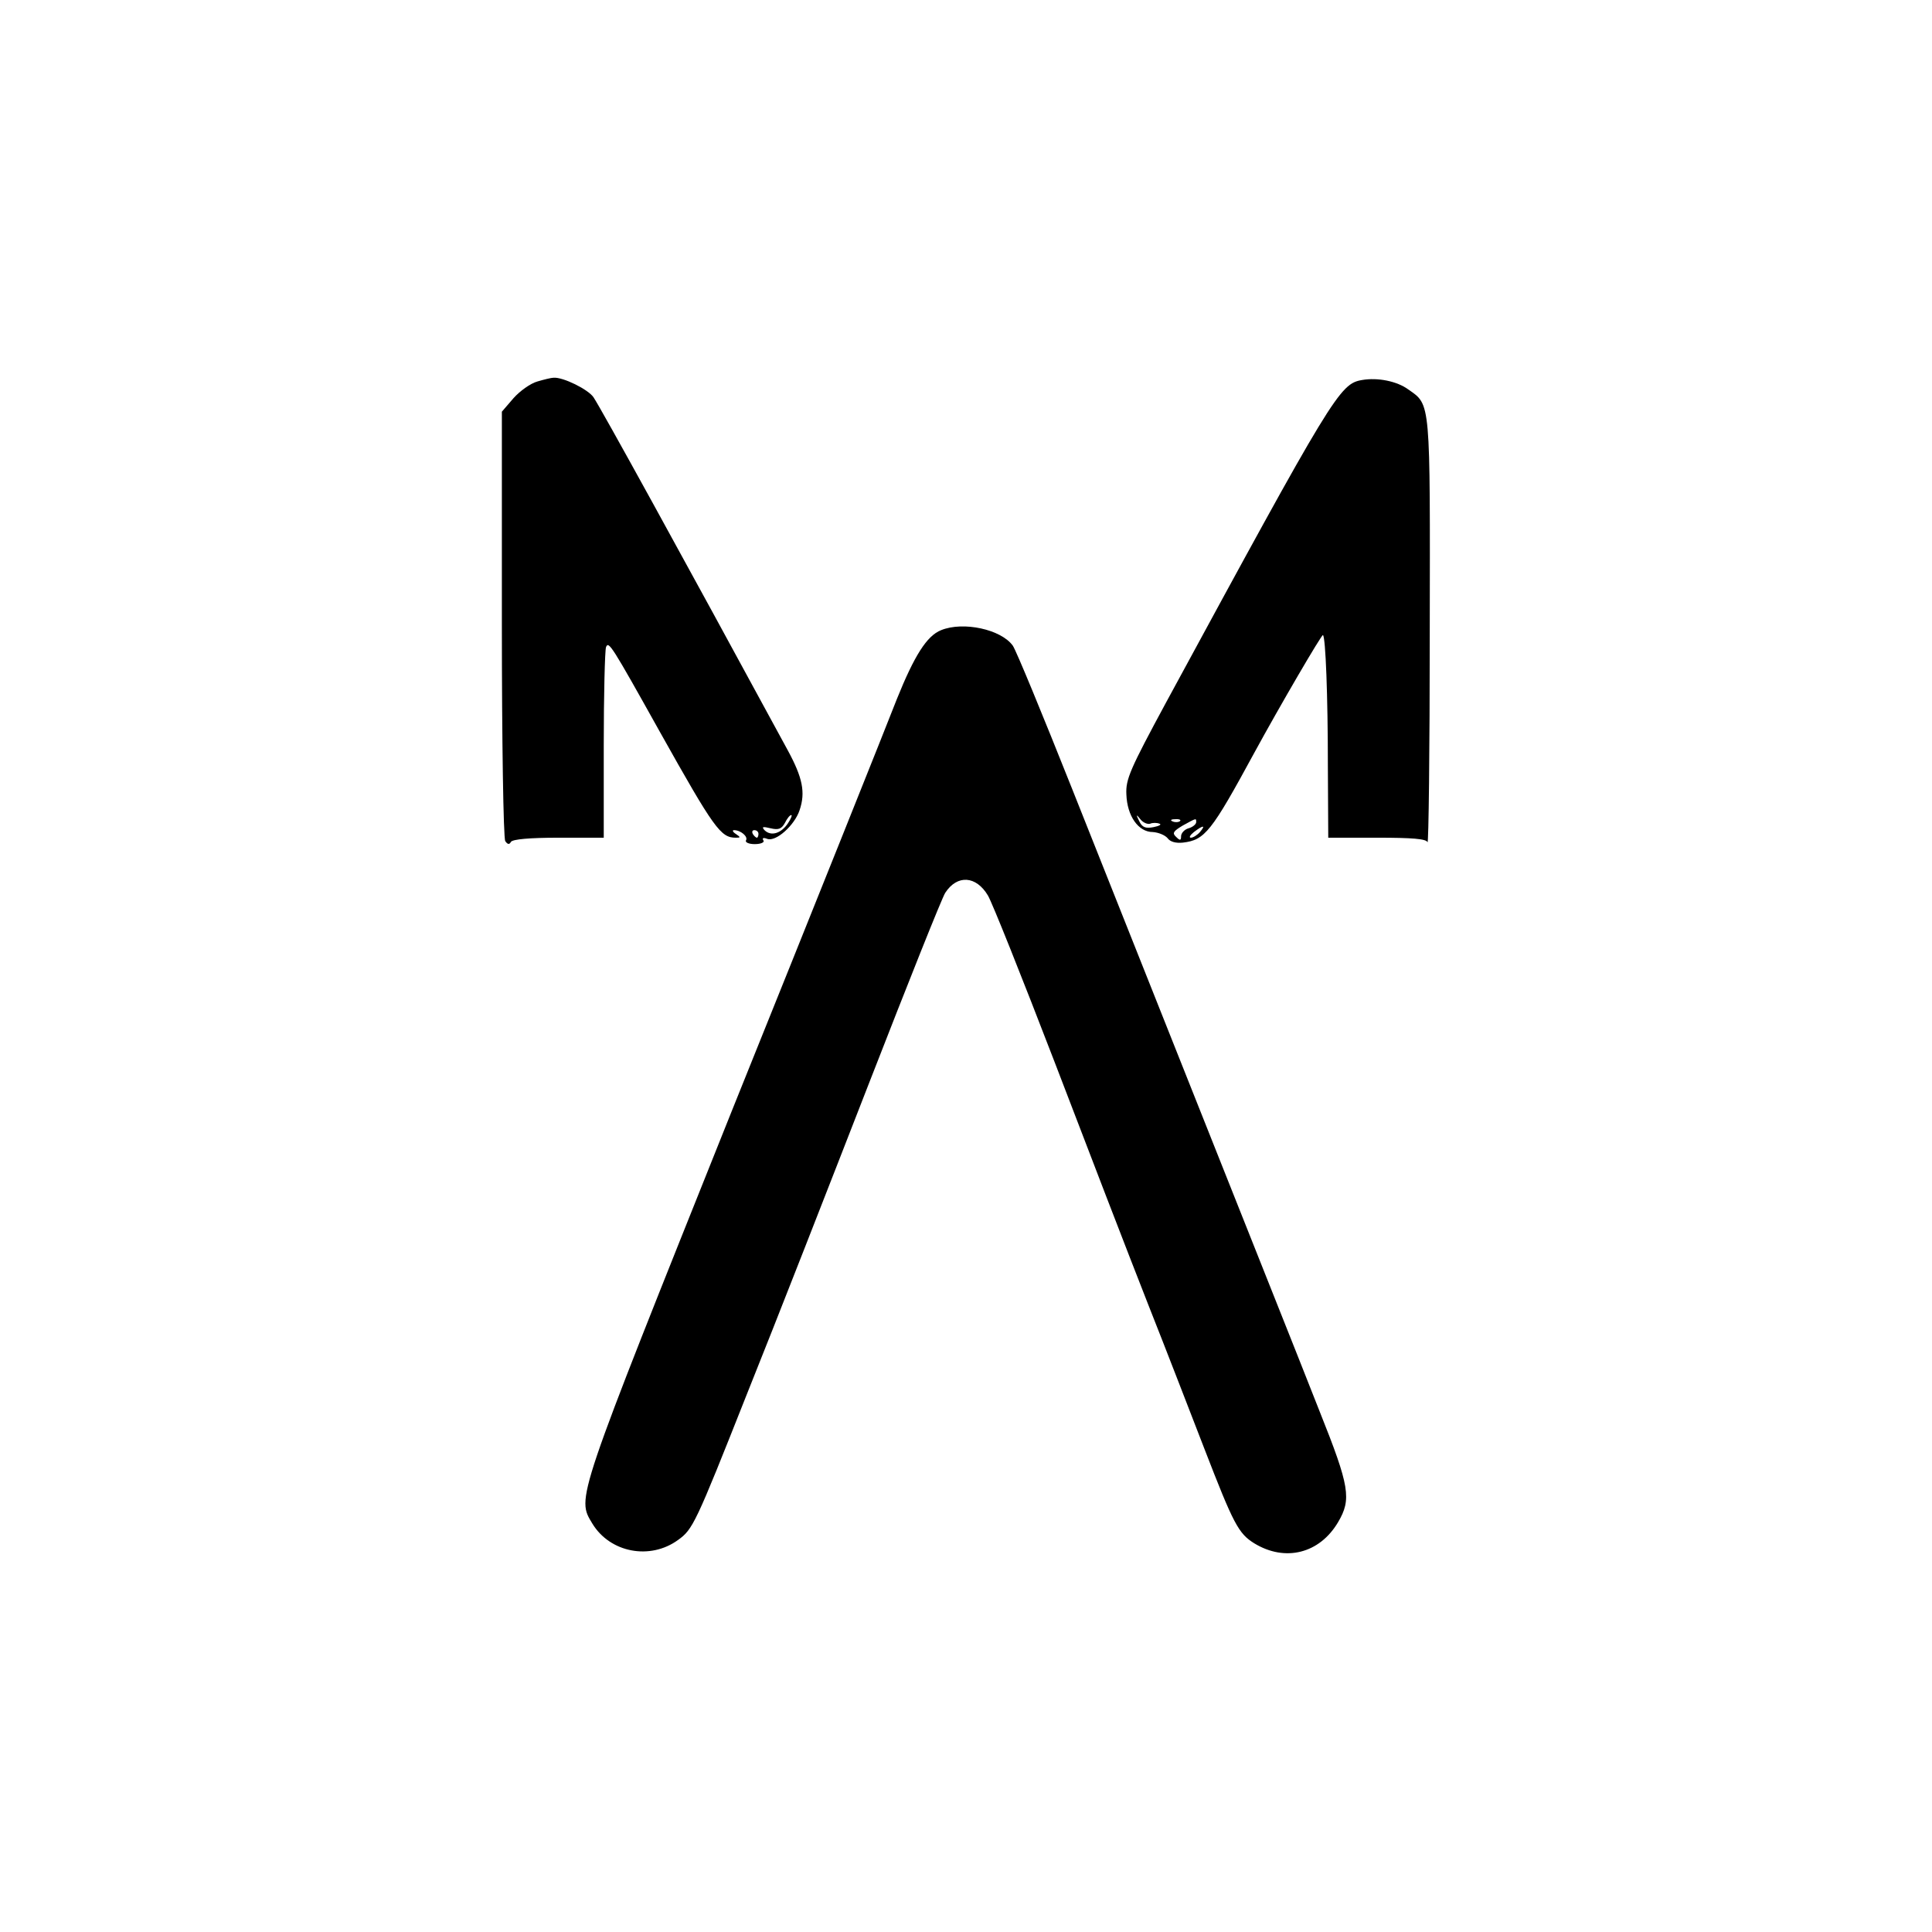
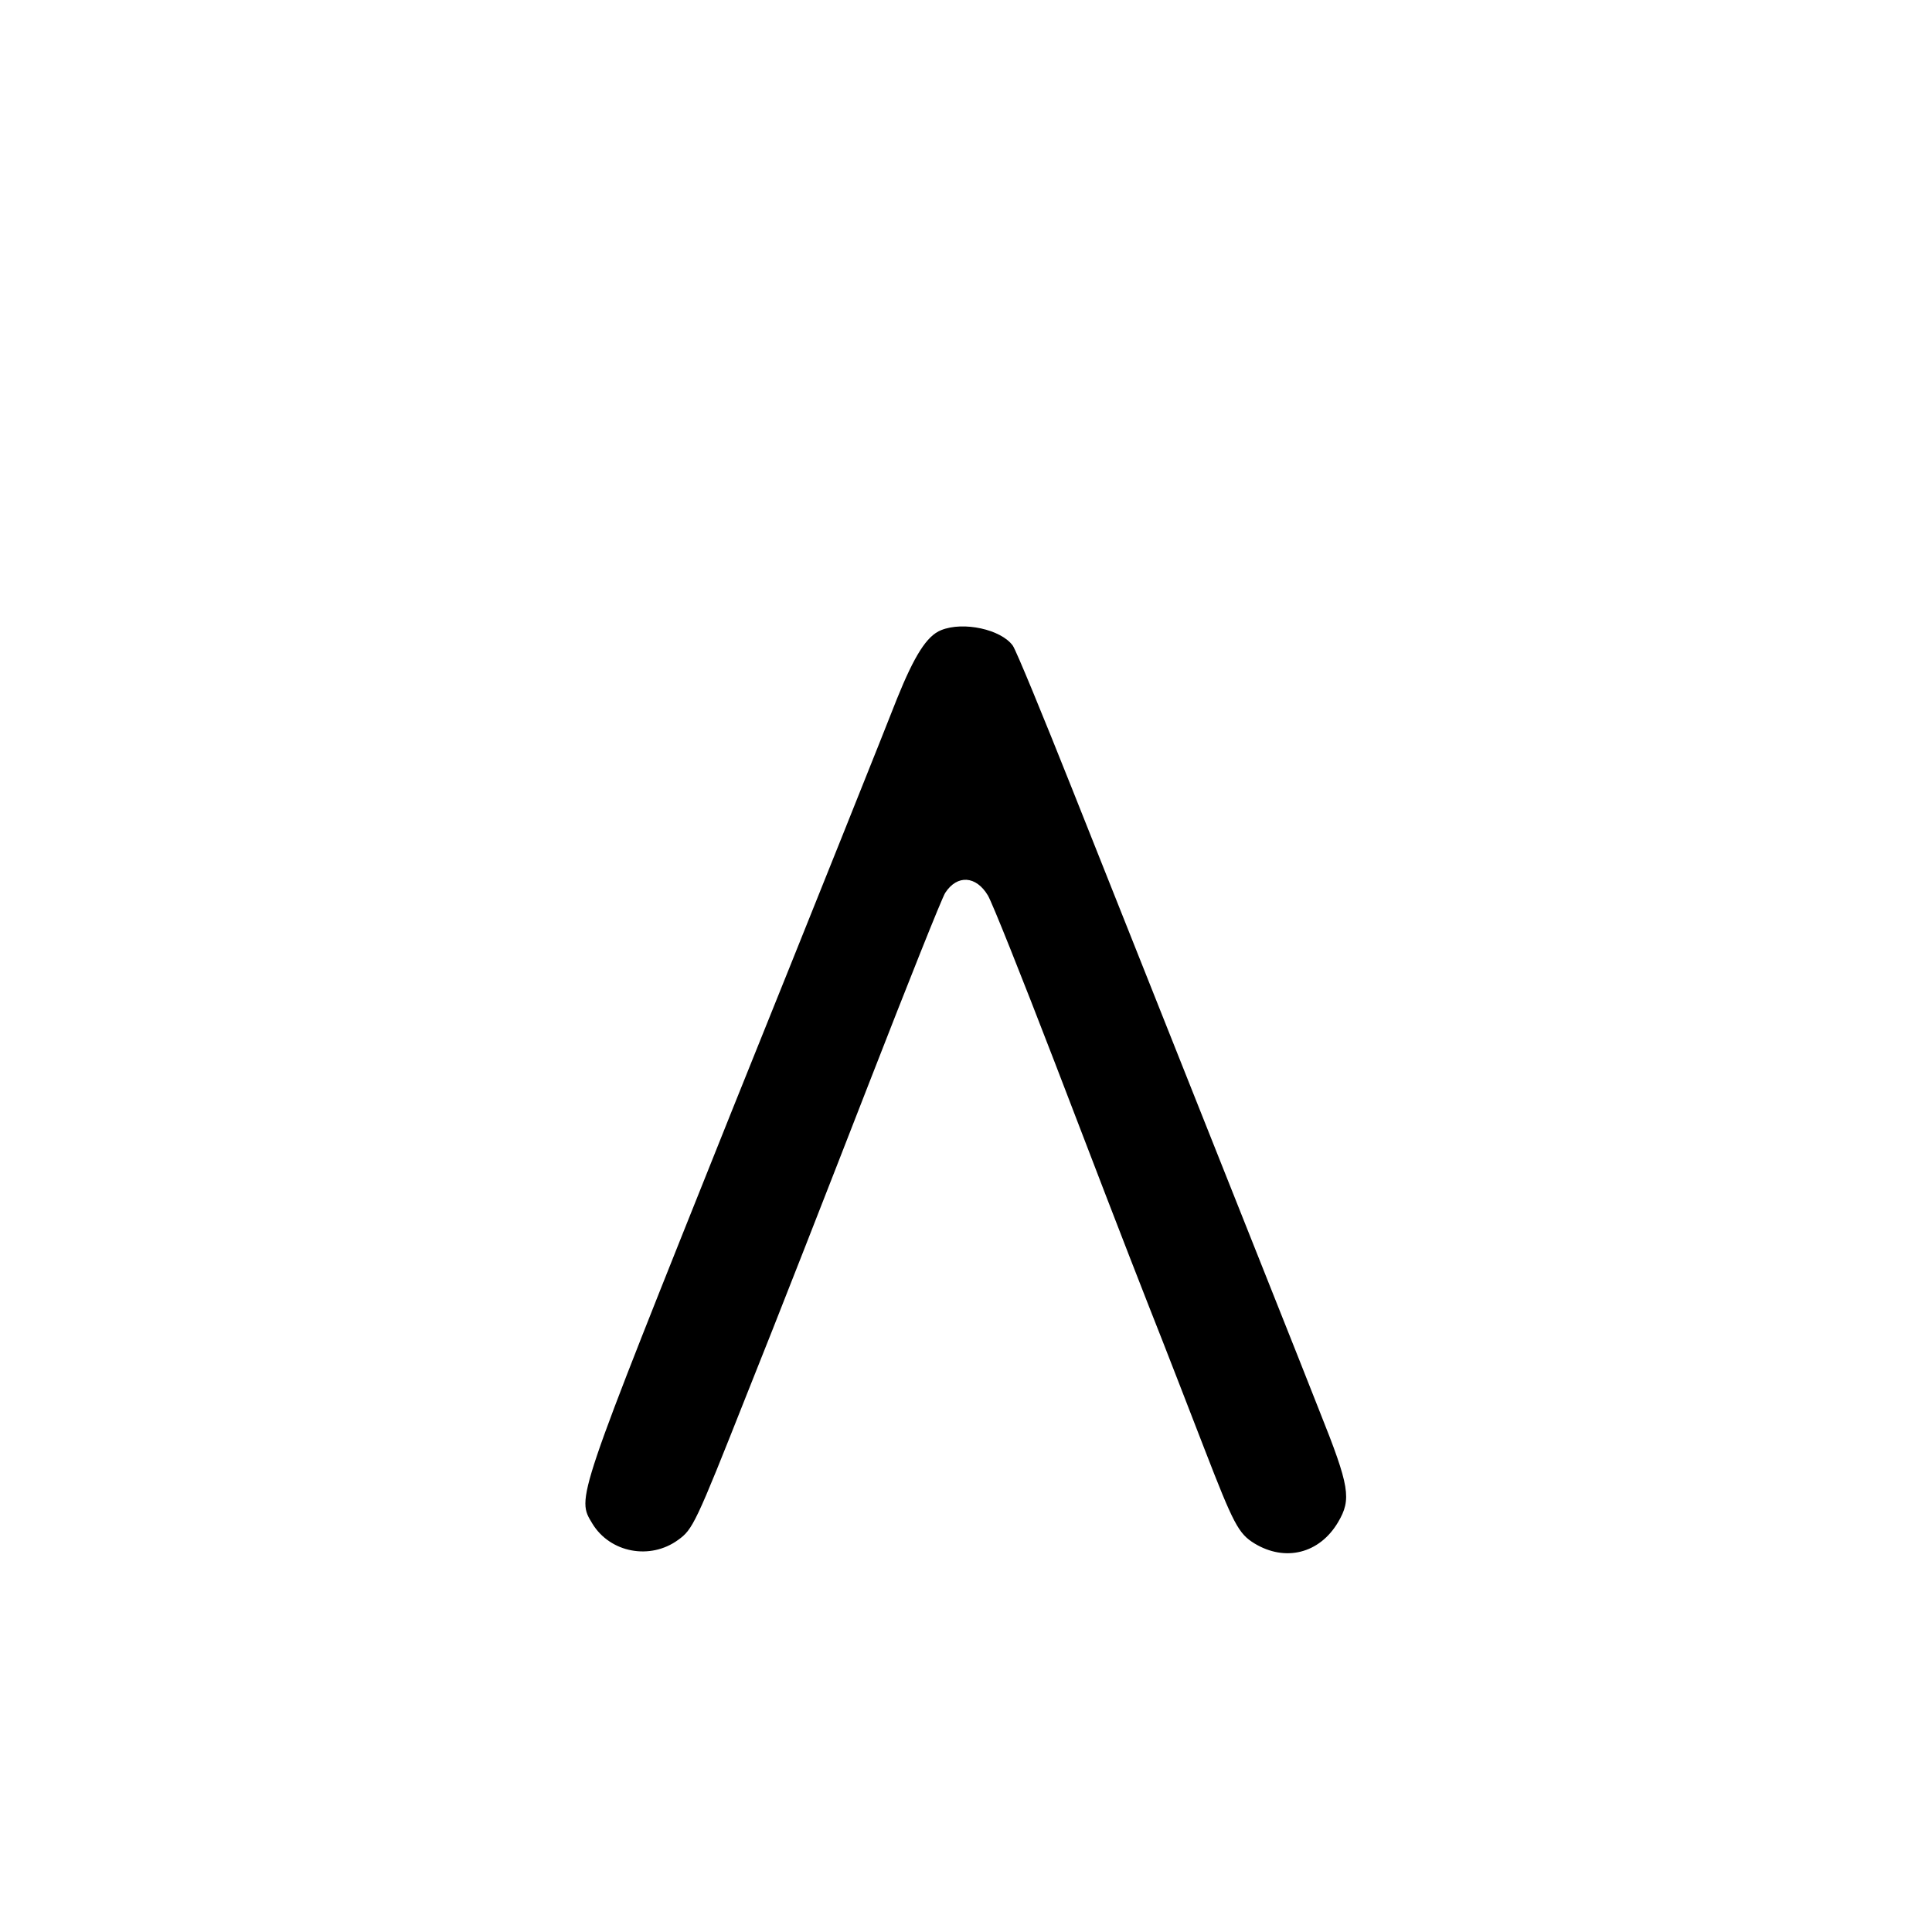
<svg xmlns="http://www.w3.org/2000/svg" version="1.0" width="512pt" height="512pt" viewBox="0 0 512 512" preserveAspectRatio="xMidYMid meet">
  <g transform="translate(0,512) scale(0.1,-0.1)" fill="#000000" stroke="none">
-     <path d="M1424 4109 c-18 -5 -46 -25 -63 -44 l-31 -36 0 -562 c0 -309 4 -568 9 -576 6 -9 11 -10 15 -2 5 7 50 11 127 11 l119 0 0 244 c0 134 3 252 6 261 7 17 14 6 143 -225 144 -257 161 -280 201 -280 13 0 13 1 0 10 -8 5 -10 10 -5 10 18 0 38 -17 32 -27 -3 -5 7 -10 23 -10 17 0 27 5 23 10 -4 6 0 8 10 4 23 -9 73 36 86 76 16 47 8 86 -31 158 -289 532 -491 899 -515 936 -14 21 -81 54 -106 52 -6 0 -26 -5 -43 -10z m664 -1171 c-18 -27 -45 -35 -62 -18 -8 9 -5 10 16 5 21 -5 29 -2 38 14 6 12 13 21 17 21 3 0 -1 -10 -9 -22z m-78 -28 c0 -5 -2 -10 -4 -10 -3 0 -8 5 -11 10 -3 6 -1 10 4 10 6 0 11 -4 11 -10z" />
-     <path d="M3610 4113 c-60 -10 -76 -37 -520 -855 -95 -176 -107 -203 -105 -243 2 -58 32 -100 70 -100 15 -1 32 -8 39 -16 7 -10 22 -14 41 -12 58 7 75 28 189 238 67 123 179 315 182 312 7 -6 13 -160 13 -349 l1 -188 129 0 c94 0 131 -3 134 -12 3 -7 6 243 6 555 1 620 3 603 -57 645 -30 22 -81 32 -122 25z m-562 -1176 c6 3 18 3 25 0 6 -2 -1 -6 -16 -9 -21 -4 -30 -1 -38 16 -9 18 -8 19 3 5 7 -9 19 -14 26 -12z m79 7 c-3 -3 -12 -4 -19 -1 -8 3 -5 6 6 6 11 1 17 -2 13 -5z m43 -3 c0 -5 -9 -13 -20 -16 -11 -3 -20 -13 -20 -21 0 -12 -3 -12 -13 -2 -11 10 -8 15 17 30 38 21 36 20 36 9z m10 -26 c-7 -8 -18 -15 -24 -15 -6 0 -2 7 8 15 25 19 32 19 16 0z" />
    <path d="M2494 3450 c-38 -15 -71 -68 -117 -182 -24 -62 -220 -552 -436 -1088 -419 -1047 -413 -1028 -371 -1098 47 -77 153 -97 227 -43 39 28 46 42 181 383 78 194 224 568 326 830 102 262 192 488 201 502 32 49 82 45 113 -7 11 -18 90 -216 177 -442 86 -225 197 -513 247 -640 50 -126 117 -300 150 -385 77 -199 90 -224 132 -250 82 -50 173 -27 222 56 36 61 31 94 -49 294 -58 148 -153 385 -656 1650 -78 196 -148 366 -157 379 -31 43 -131 65 -190 41z" />
  </g>
</svg>